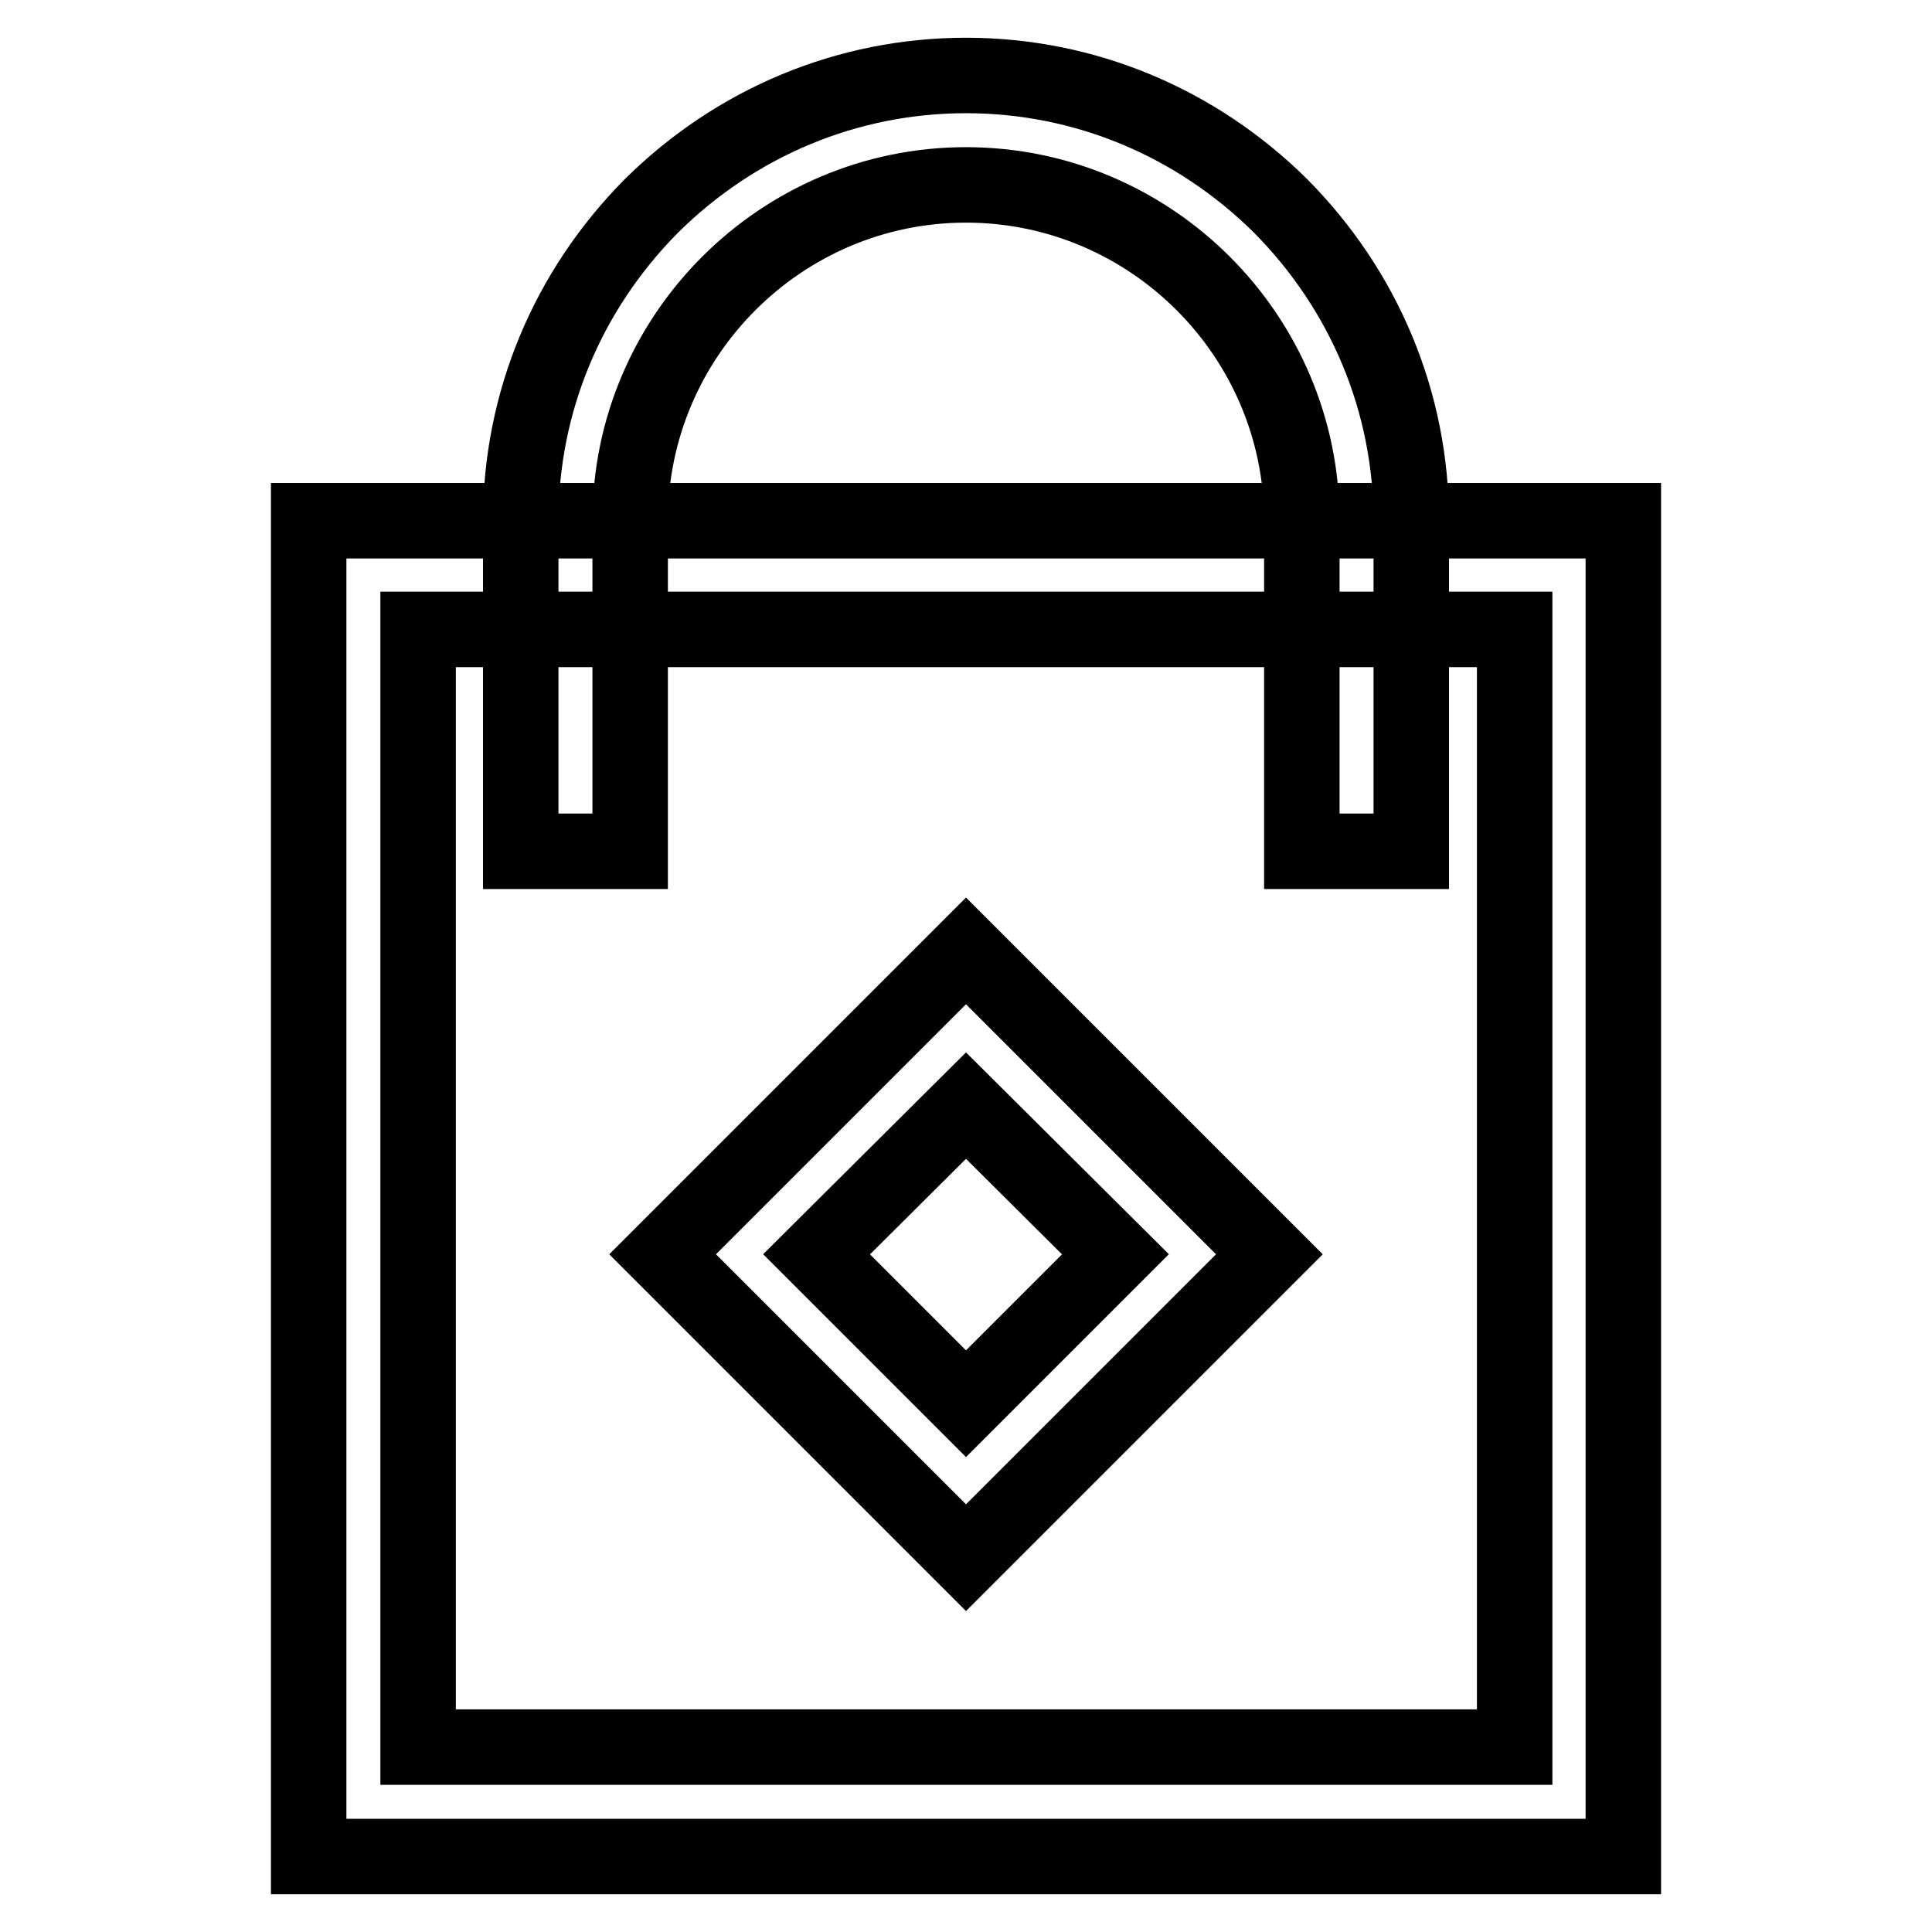
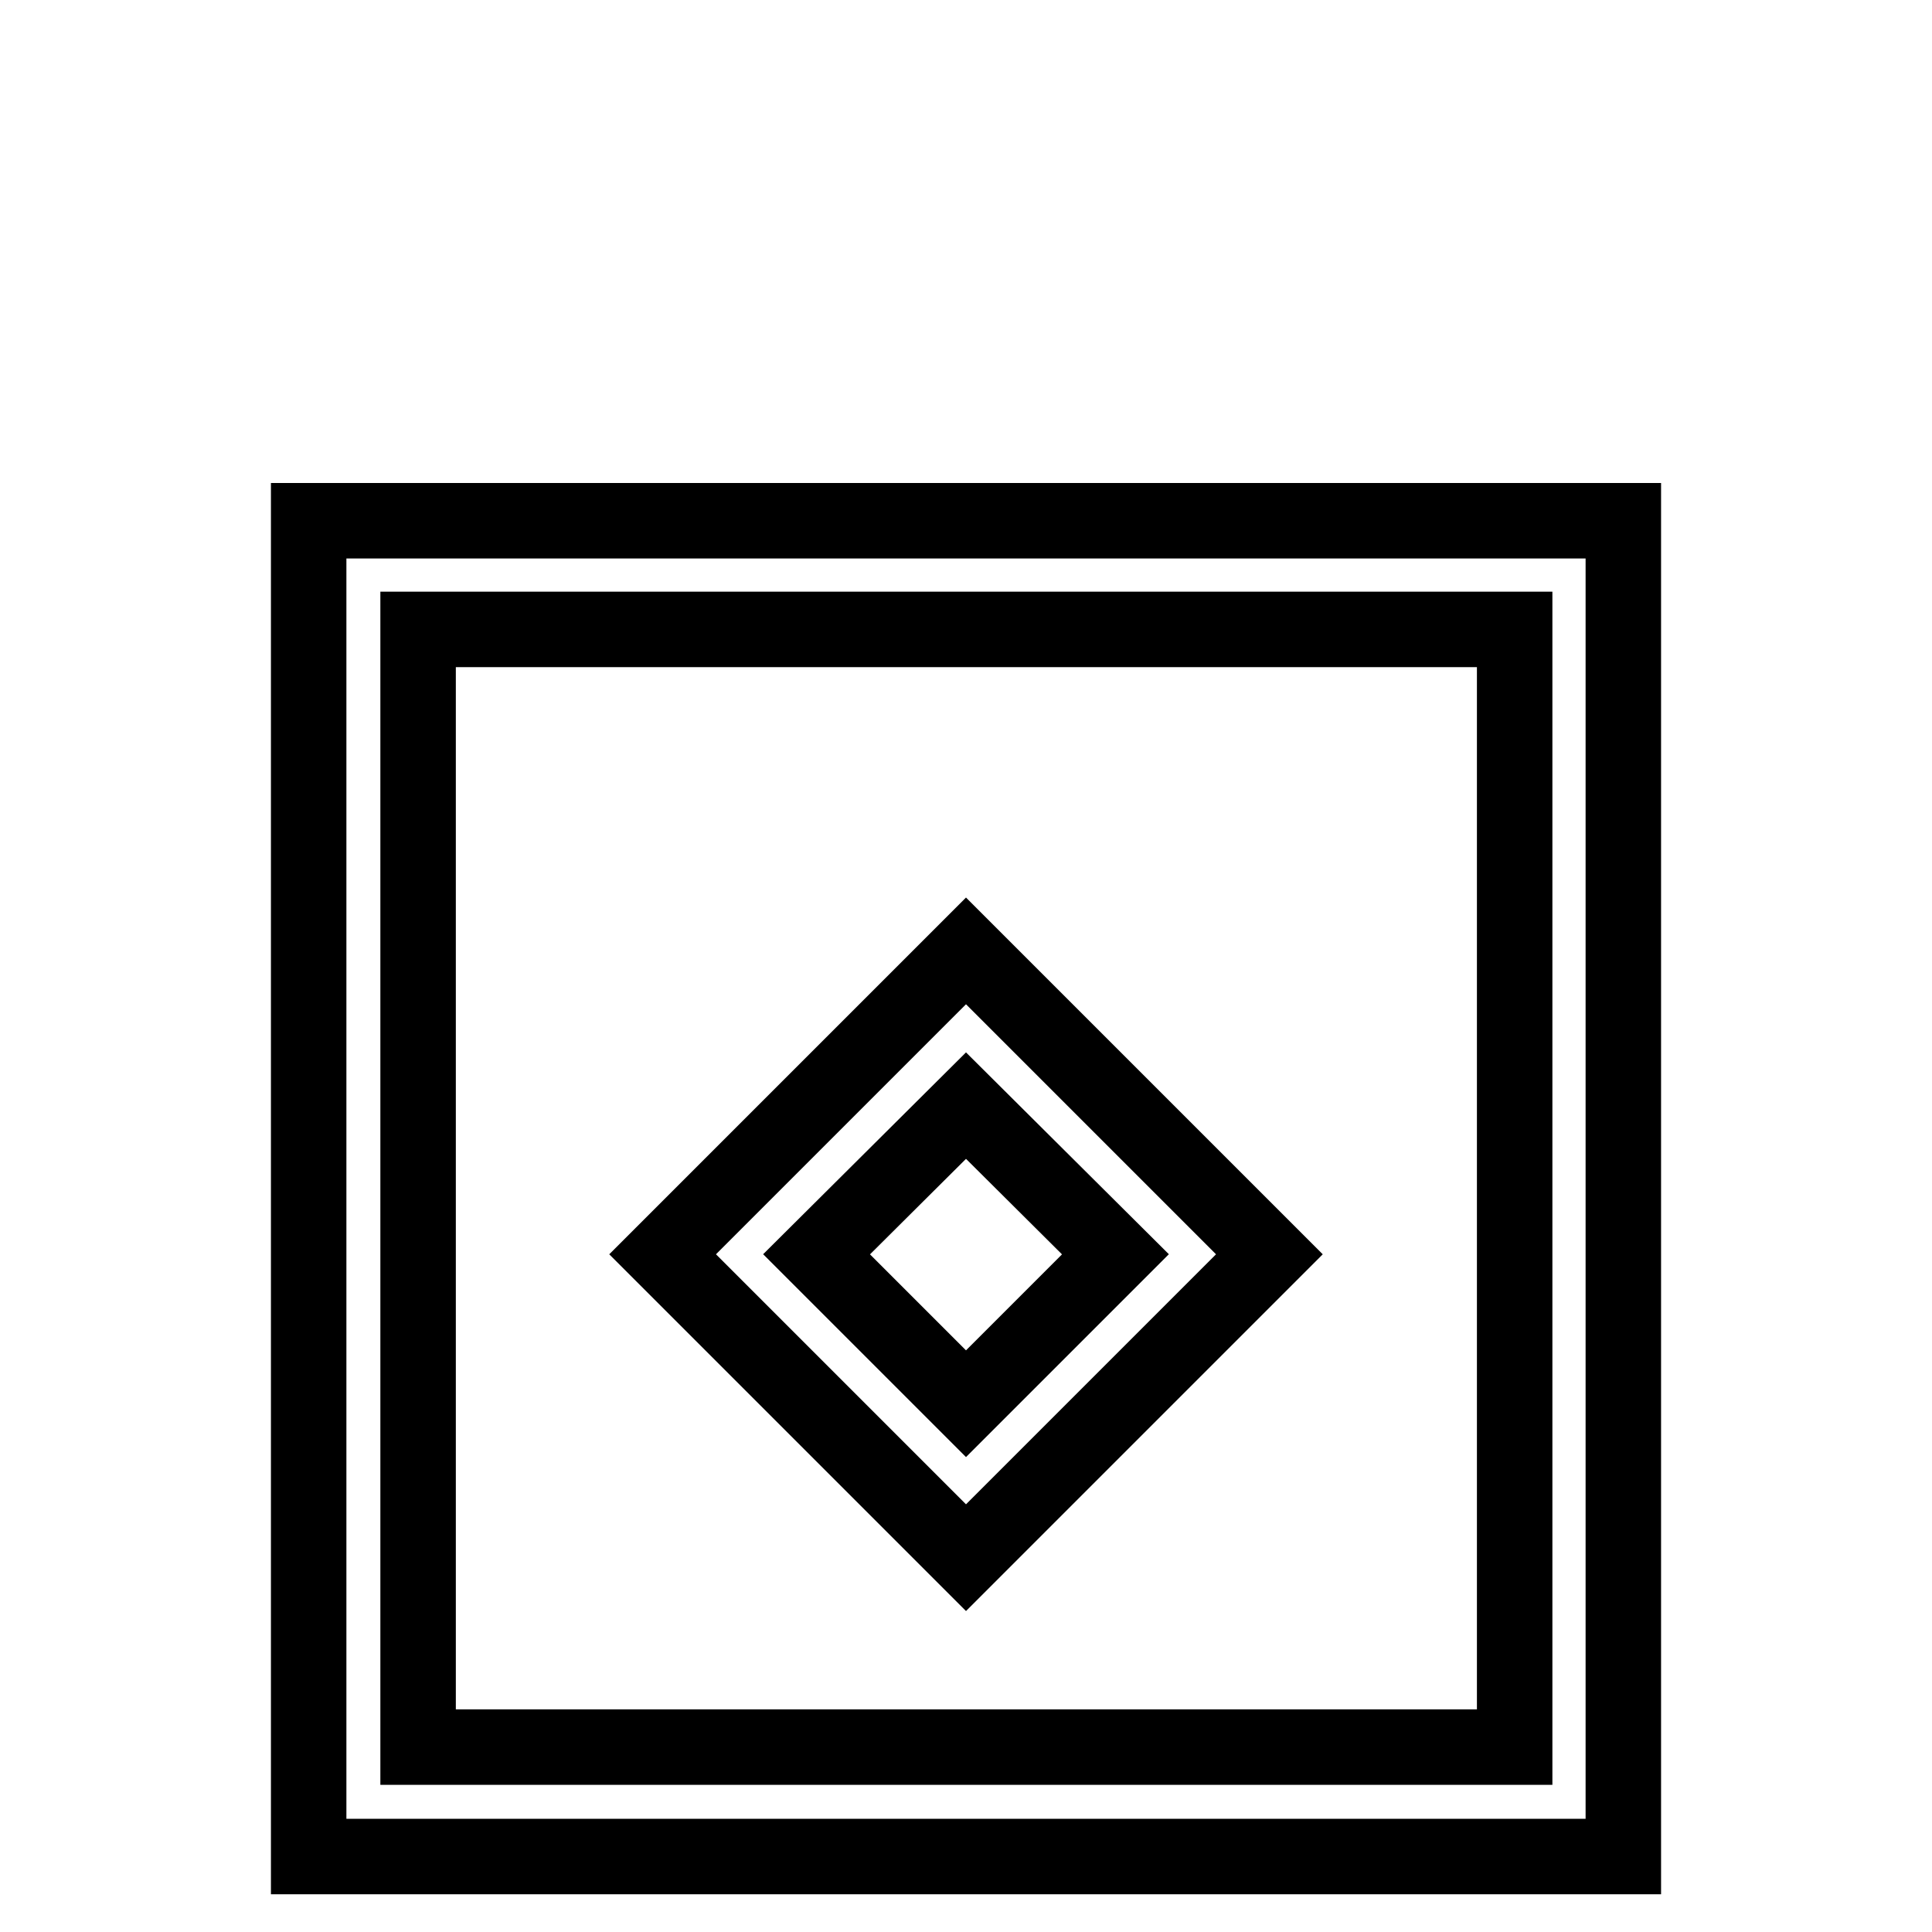
<svg xmlns="http://www.w3.org/2000/svg" version="1.1" x="0px" y="0px" viewBox="0 0 256 256" enable-background="new 0 0 256 256" xml:space="preserve">
  <g>
    <path stroke-width="10" fill-opacity="0" stroke="#000000" d="M215.1,246H40.9V69h174.2V246L215.1,246z M55.4,231.5h145.3V83.4H55.4V231.5z" />
-     <path stroke-width="10" fill-opacity="0" stroke="#000000" d="M187,112.8h-14.5V69c0-24.5-20-44.5-44.5-44.5c-24.5,0-44.5,20-44.5,44.5v43.8H69V69 c0-15.7,6.2-30.5,17.3-41.7C97.5,16.2,112.3,10,128,10c15.7,0,30.5,6.2,41.7,17.3C180.8,38.5,187,53.3,187,69V112.8z" />
    <path stroke-width="10" fill-opacity="0" stroke="#000000" d="M128,206.4l-40.2-40.2L128,126l40.2,40.2L128,206.4z M108.2,166.2L128,186l19.8-19.8L128,146.5L108.2,166.2 z" />
  </g>
</svg>